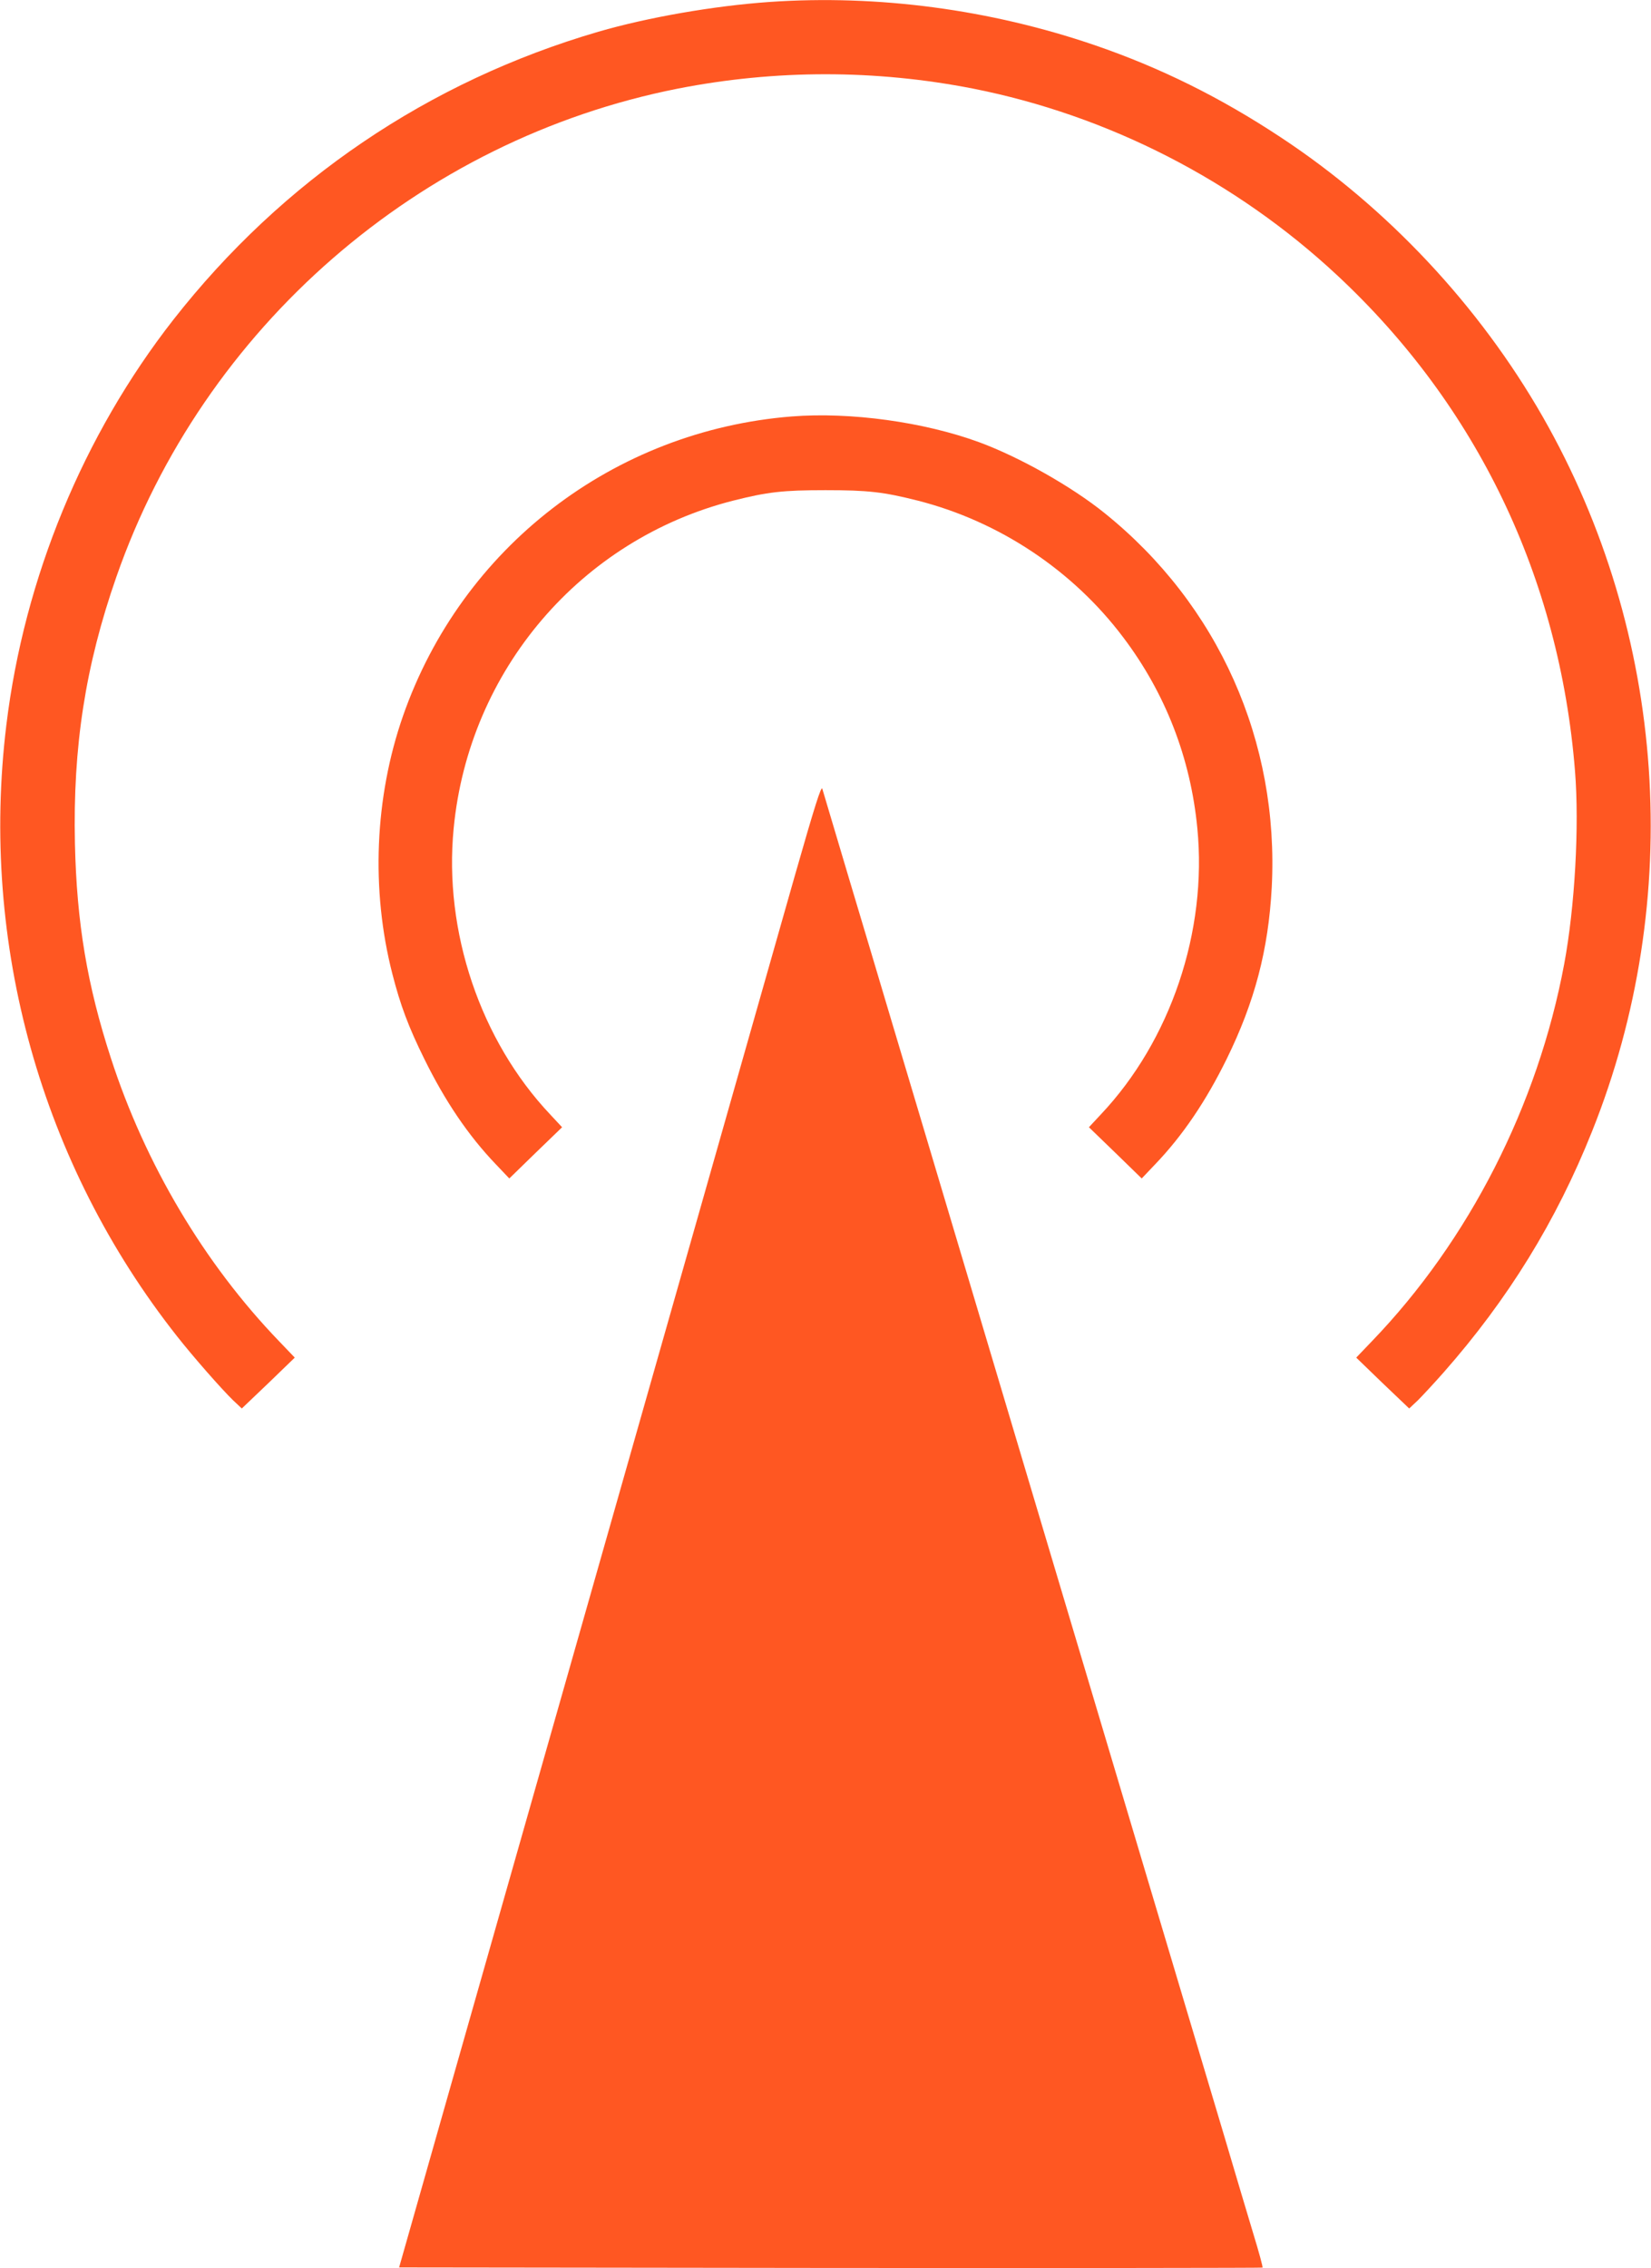
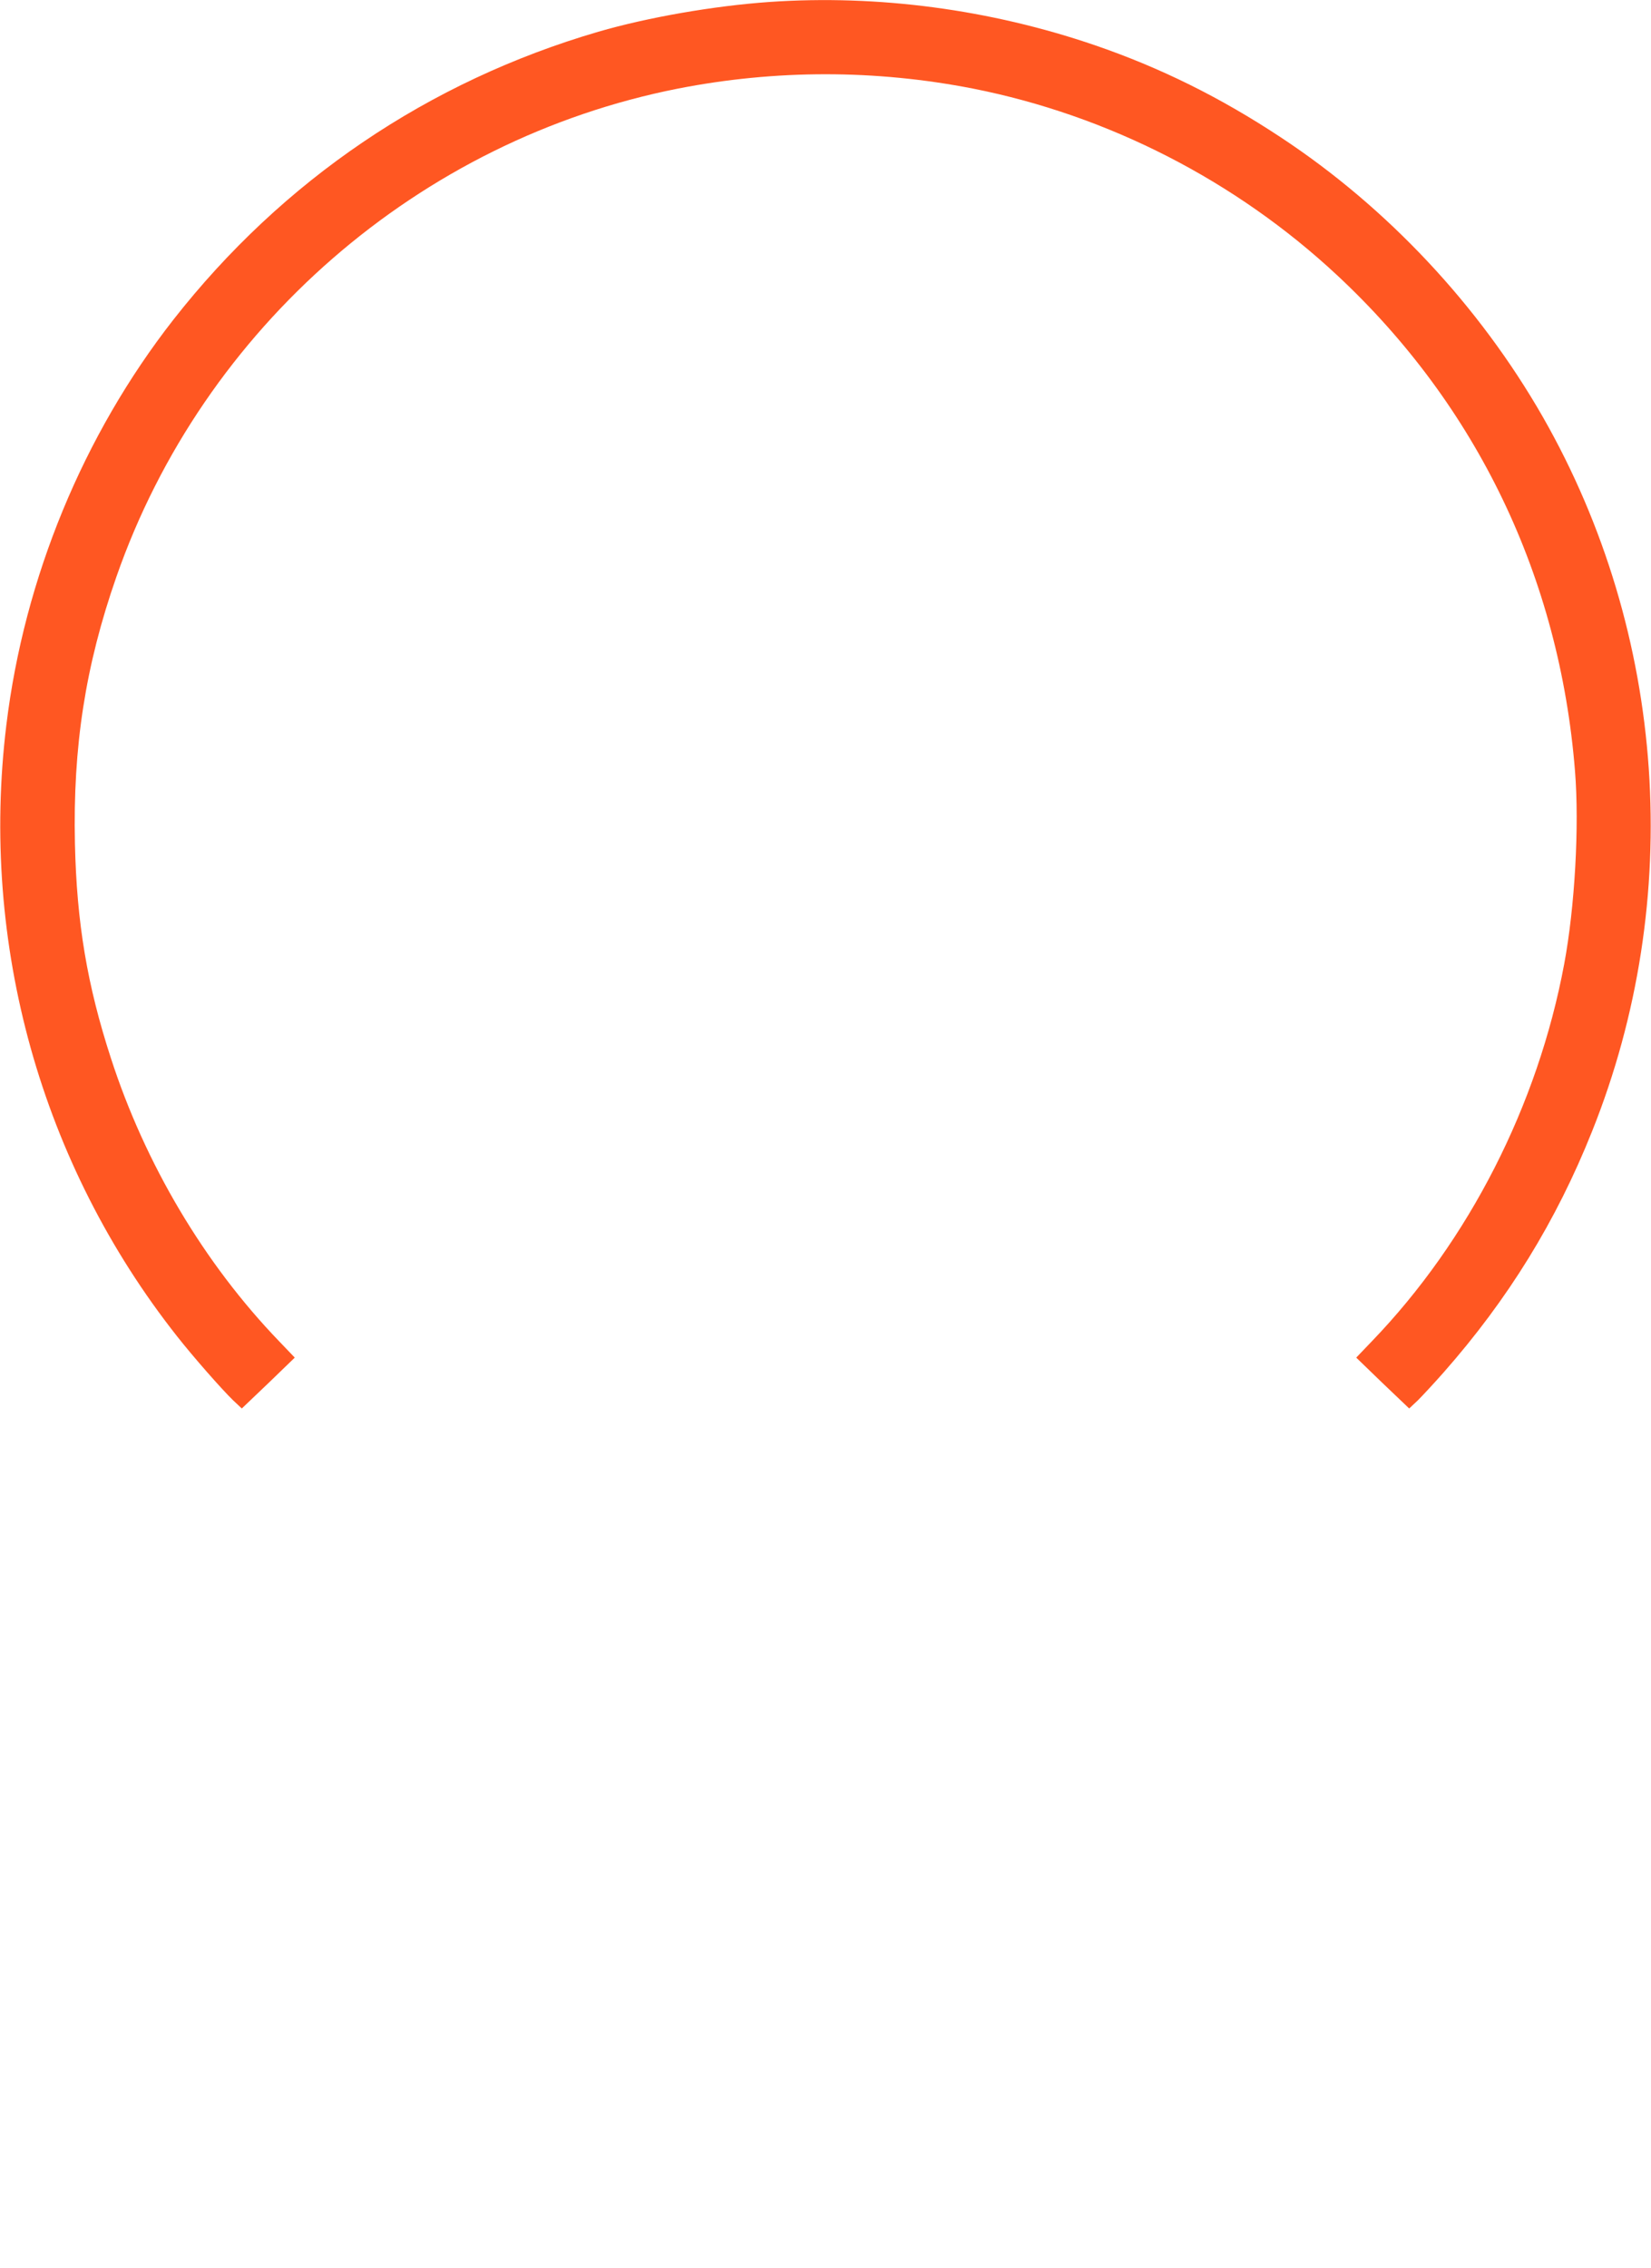
<svg xmlns="http://www.w3.org/2000/svg" version="1.0" width="932pt" height="1280pt" viewBox="0 0 932 1280" preserveAspectRatio="xMidYMid meet">
  <g transform="translate(0,1280) scale(0.1,-0.1)" fill="#ff5722" stroke="none">
    <path d="M4345 12789 c-316 -22 -688 -87 -967 -168 -959 -280 -1783 -838 -2400 -1626 -508 -650 -841 -1456 -942 -2285 -151 -1236 196 -2478 963 -3450 92 -117 252 -299 317 -362 l49 -46 150 143 149 144 -89 93 c-421 437 -755 998 -949 1597 -134 412 -193 764 -203 1211 -12 547 59 1004 234 1505 491 1407 1710 2467 3170 2755 552 108 1114 108 1666 0 763 -151 1482 -519 2055 -1053 790 -736 1256 -1707 1343 -2798 25 -311 -1 -768 -61 -1089 -149 -798 -538 -1560 -1085 -2128 l-89 -93 149 -144 150 -143 49 46 c26 26 92 97 145 157 364 413 636 854 838 1360 525 1310 422 2808 -278 4033 -359 627 -878 1181 -1479 1577 -342 226 -680 393 -1050 520 -591 202 -1224 286 -1835 244z" />
-     <path d="M4470 10450 c-1007 -80 -1863 -739 -2195 -1690 -160 -459 -182 -981 -60 -1456 45 -176 91 -299 180 -479 117 -238 248 -432 403 -594 l77 -81 149 145 149 144 -67 72 c-394 417 -602 1033 -545 1615 86 892 717 1630 1578 1849 194 49 281 59 521 59 240 0 327 -10 521 -59 459 -117 875 -393 1160 -772 238 -315 380 -681 418 -1077 57 -582 -151 -1198 -545 -1615 l-67 -72 149 -144 149 -145 77 81 c155 162 286 356 403 594 158 322 235 615 254 967 43 824 -301 1596 -944 2113 -186 150 -479 315 -706 399 -313 115 -728 172 -1059 146z" />
-     <path d="M4487 7859 c-80 -283 -327 -1148 -547 -1924 -502 -1766 -983 -3455 -1380 -4850 l-307 -1080 2435 -3 c1339 -1 2437 0 2439 2 3 2 -20 87 -51 188 -30 100 -107 357 -170 571 -64 213 -167 559 -230 770 -63 210 -171 573 -241 807 -183 612 -405 1359 -485 1625 -194 650 -390 1306 -725 2430 -81 270 -177 594 -215 720 -38 127 -134 451 -215 720 -80 270 -149 501 -153 514 -6 19 -43 -98 -155 -490z" />
  </g>
</svg>